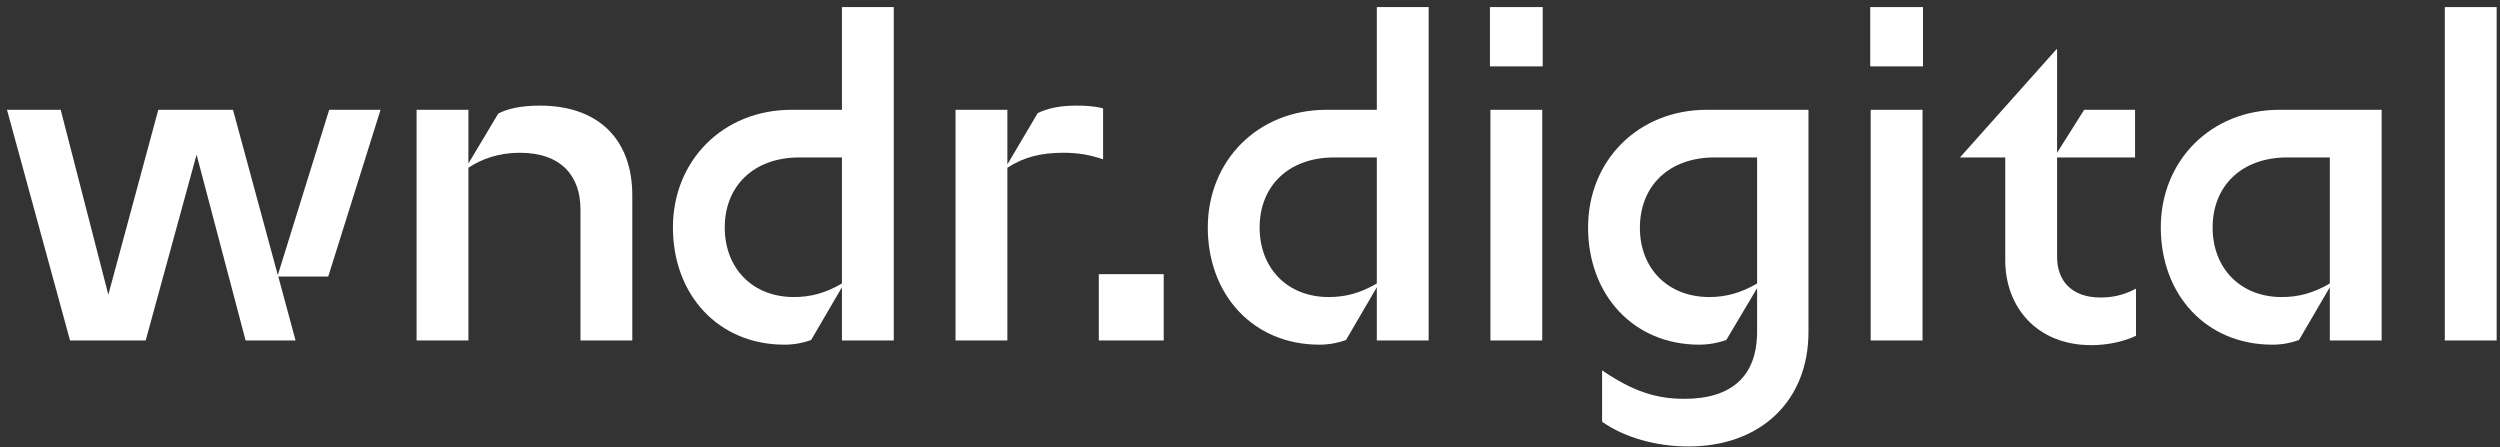
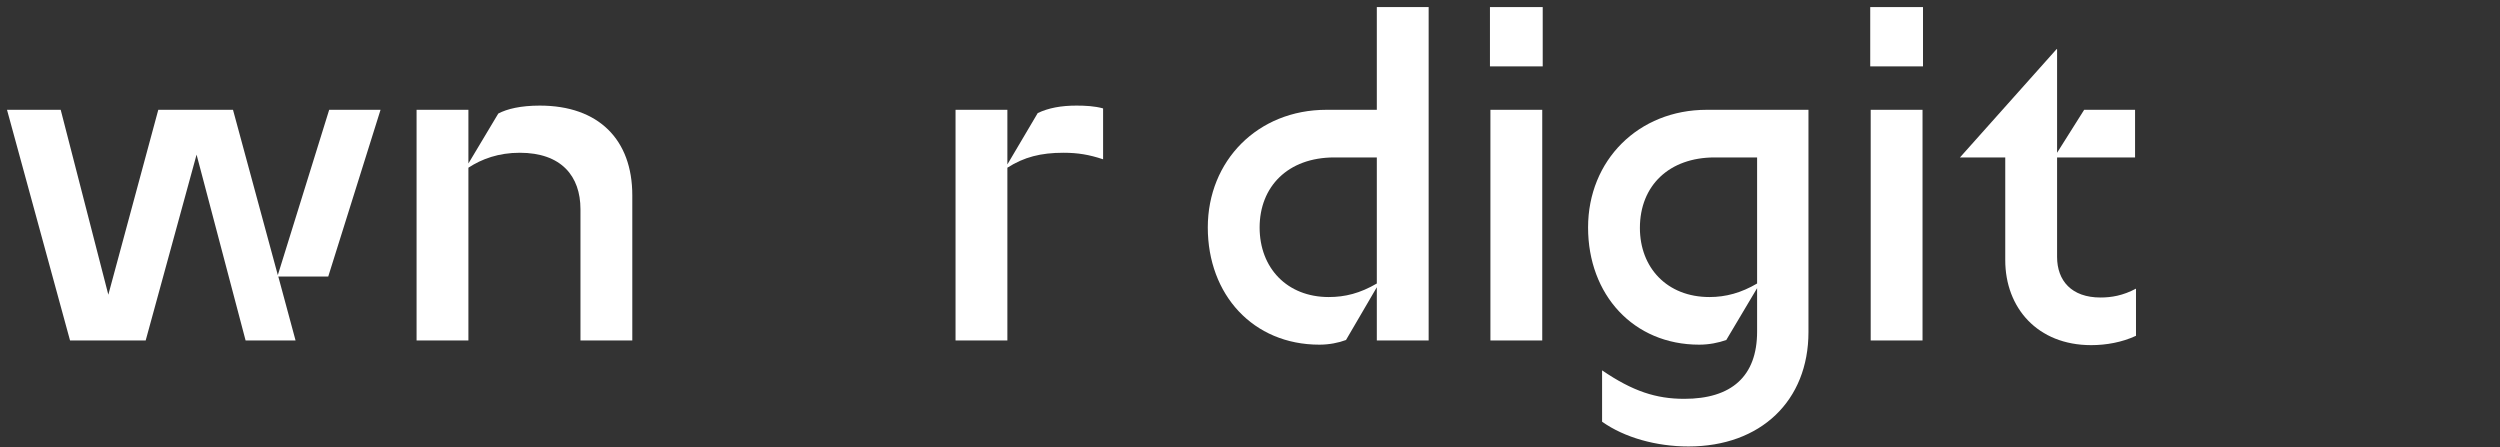
<svg xmlns="http://www.w3.org/2000/svg" width="257" height="46" viewBox="0 0 257 46" fill="none">
  <rect x="0" y="0" width="257" height="46" fill="#333333" stroke="none" />
  <path d="M7.2 35L0.72 11.288H6.24L11.136 30.296L16.272 11.288H23.952L28.56 28.28L33.84 11.288H39.12L33.744 28.424H28.608L30.384 35H25.248L20.208 15.896L14.976 35H7.2Z" fill="white" />
  <path d="M42.824 35V11.288H48.152V16.808L51.224 11.672C52.136 11.192 53.528 10.856 55.496 10.856C61.544 10.856 65 14.36 65 20.072V35H59.672V21.512C59.672 18.104 57.704 15.704 53.432 15.704C51.272 15.704 49.544 16.328 48.152 17.24V35H42.824Z" fill="white" />
-   <path d="M80.648 35.432C73.832 35.432 69.176 30.296 69.176 23.384C69.176 16.52 74.312 11.288 81.368 11.288H86.552V0.728H91.88V35H86.552V29.528L83.384 34.952C82.616 35.24 81.656 35.432 80.648 35.432ZM74.504 23.384C74.504 27.56 77.336 30.536 81.608 30.536C83.288 30.536 84.824 30.152 86.552 29.144V16.184H82.184C77.384 16.184 74.504 19.208 74.504 23.384Z" fill="white" />
  <path d="M98.23 35V11.288H103.558V16.904L106.678 11.624C107.782 11.096 109.078 10.856 110.662 10.856C111.574 10.856 112.534 10.904 113.398 11.144V16.376C111.958 15.896 110.806 15.704 109.318 15.704C107.014 15.704 105.286 16.136 103.558 17.24V35H98.23Z" fill="white" />
-   <path d="M112.957 35V28.184H119.629V35H112.957Z" fill="white" />
  <path d="M135.633 35.432C128.817 35.432 124.161 30.296 124.161 23.384C124.161 16.52 129.297 11.288 136.353 11.288H141.537V0.728H146.865V35H141.537V29.528L138.369 34.952C137.601 35.24 136.641 35.432 135.633 35.432ZM129.489 23.384C129.489 27.56 132.321 30.536 136.593 30.536C138.273 30.536 139.809 30.152 141.537 29.144V16.184H137.169C132.369 16.184 129.489 19.208 129.489 23.384Z" fill="white" />
  <path d="M153.215 35V11.288H158.543V35H153.215ZM153.167 6.824V0.728H158.591V6.824H153.167Z" fill="white" />
  <path d="M174.678 35.432C167.91 35.432 163.254 30.296 163.254 23.384C163.254 16.472 168.438 11.288 175.446 11.288H185.91V34.136C185.91 41.192 181.014 45.896 173.574 45.896C170.262 45.896 166.998 44.984 164.694 43.352V38.072C167.862 40.232 170.262 41 173.142 41C177.99 41 180.63 38.696 180.63 34.088V29.624L177.462 34.952C176.646 35.24 175.686 35.432 174.678 35.432ZM168.582 23.432C168.582 27.512 171.366 30.536 175.734 30.536C177.414 30.536 178.998 30.104 180.63 29.144V16.184H176.262C171.606 16.184 168.582 19.064 168.582 23.432Z" fill="white" />
  <path d="M192.308 35V11.288H197.636V35H192.308ZM192.26 6.824V0.728H197.684V6.824H192.26Z" fill="white" />
  <path d="M214.972 35.48C209.452 35.48 206.14 31.64 206.14 26.744V16.184H201.484L211.42 5.048H211.468V15.704L214.252 11.288H219.484V16.184H211.468V26.408C211.468 28.856 212.956 30.584 215.932 30.584C217.036 30.584 218.236 30.392 219.58 29.672V34.52C218.14 35.192 216.508 35.48 214.972 35.48Z" fill="white" />
-   <path d="M233.601 35.432C226.785 35.432 222.129 30.296 222.129 23.384C222.129 16.52 227.265 11.288 234.321 11.288H244.833V35H239.505V29.528L236.337 34.952C235.569 35.24 234.609 35.432 233.601 35.432ZM227.457 23.384C227.457 27.56 230.289 30.536 234.561 30.536C236.241 30.536 237.777 30.152 239.505 29.144V16.184H235.137C230.337 16.184 227.457 19.208 227.457 23.384Z" fill="white" />
-   <path d="M251.327 35V0.728H256.655V35H251.327Z" fill="white" />
</svg>